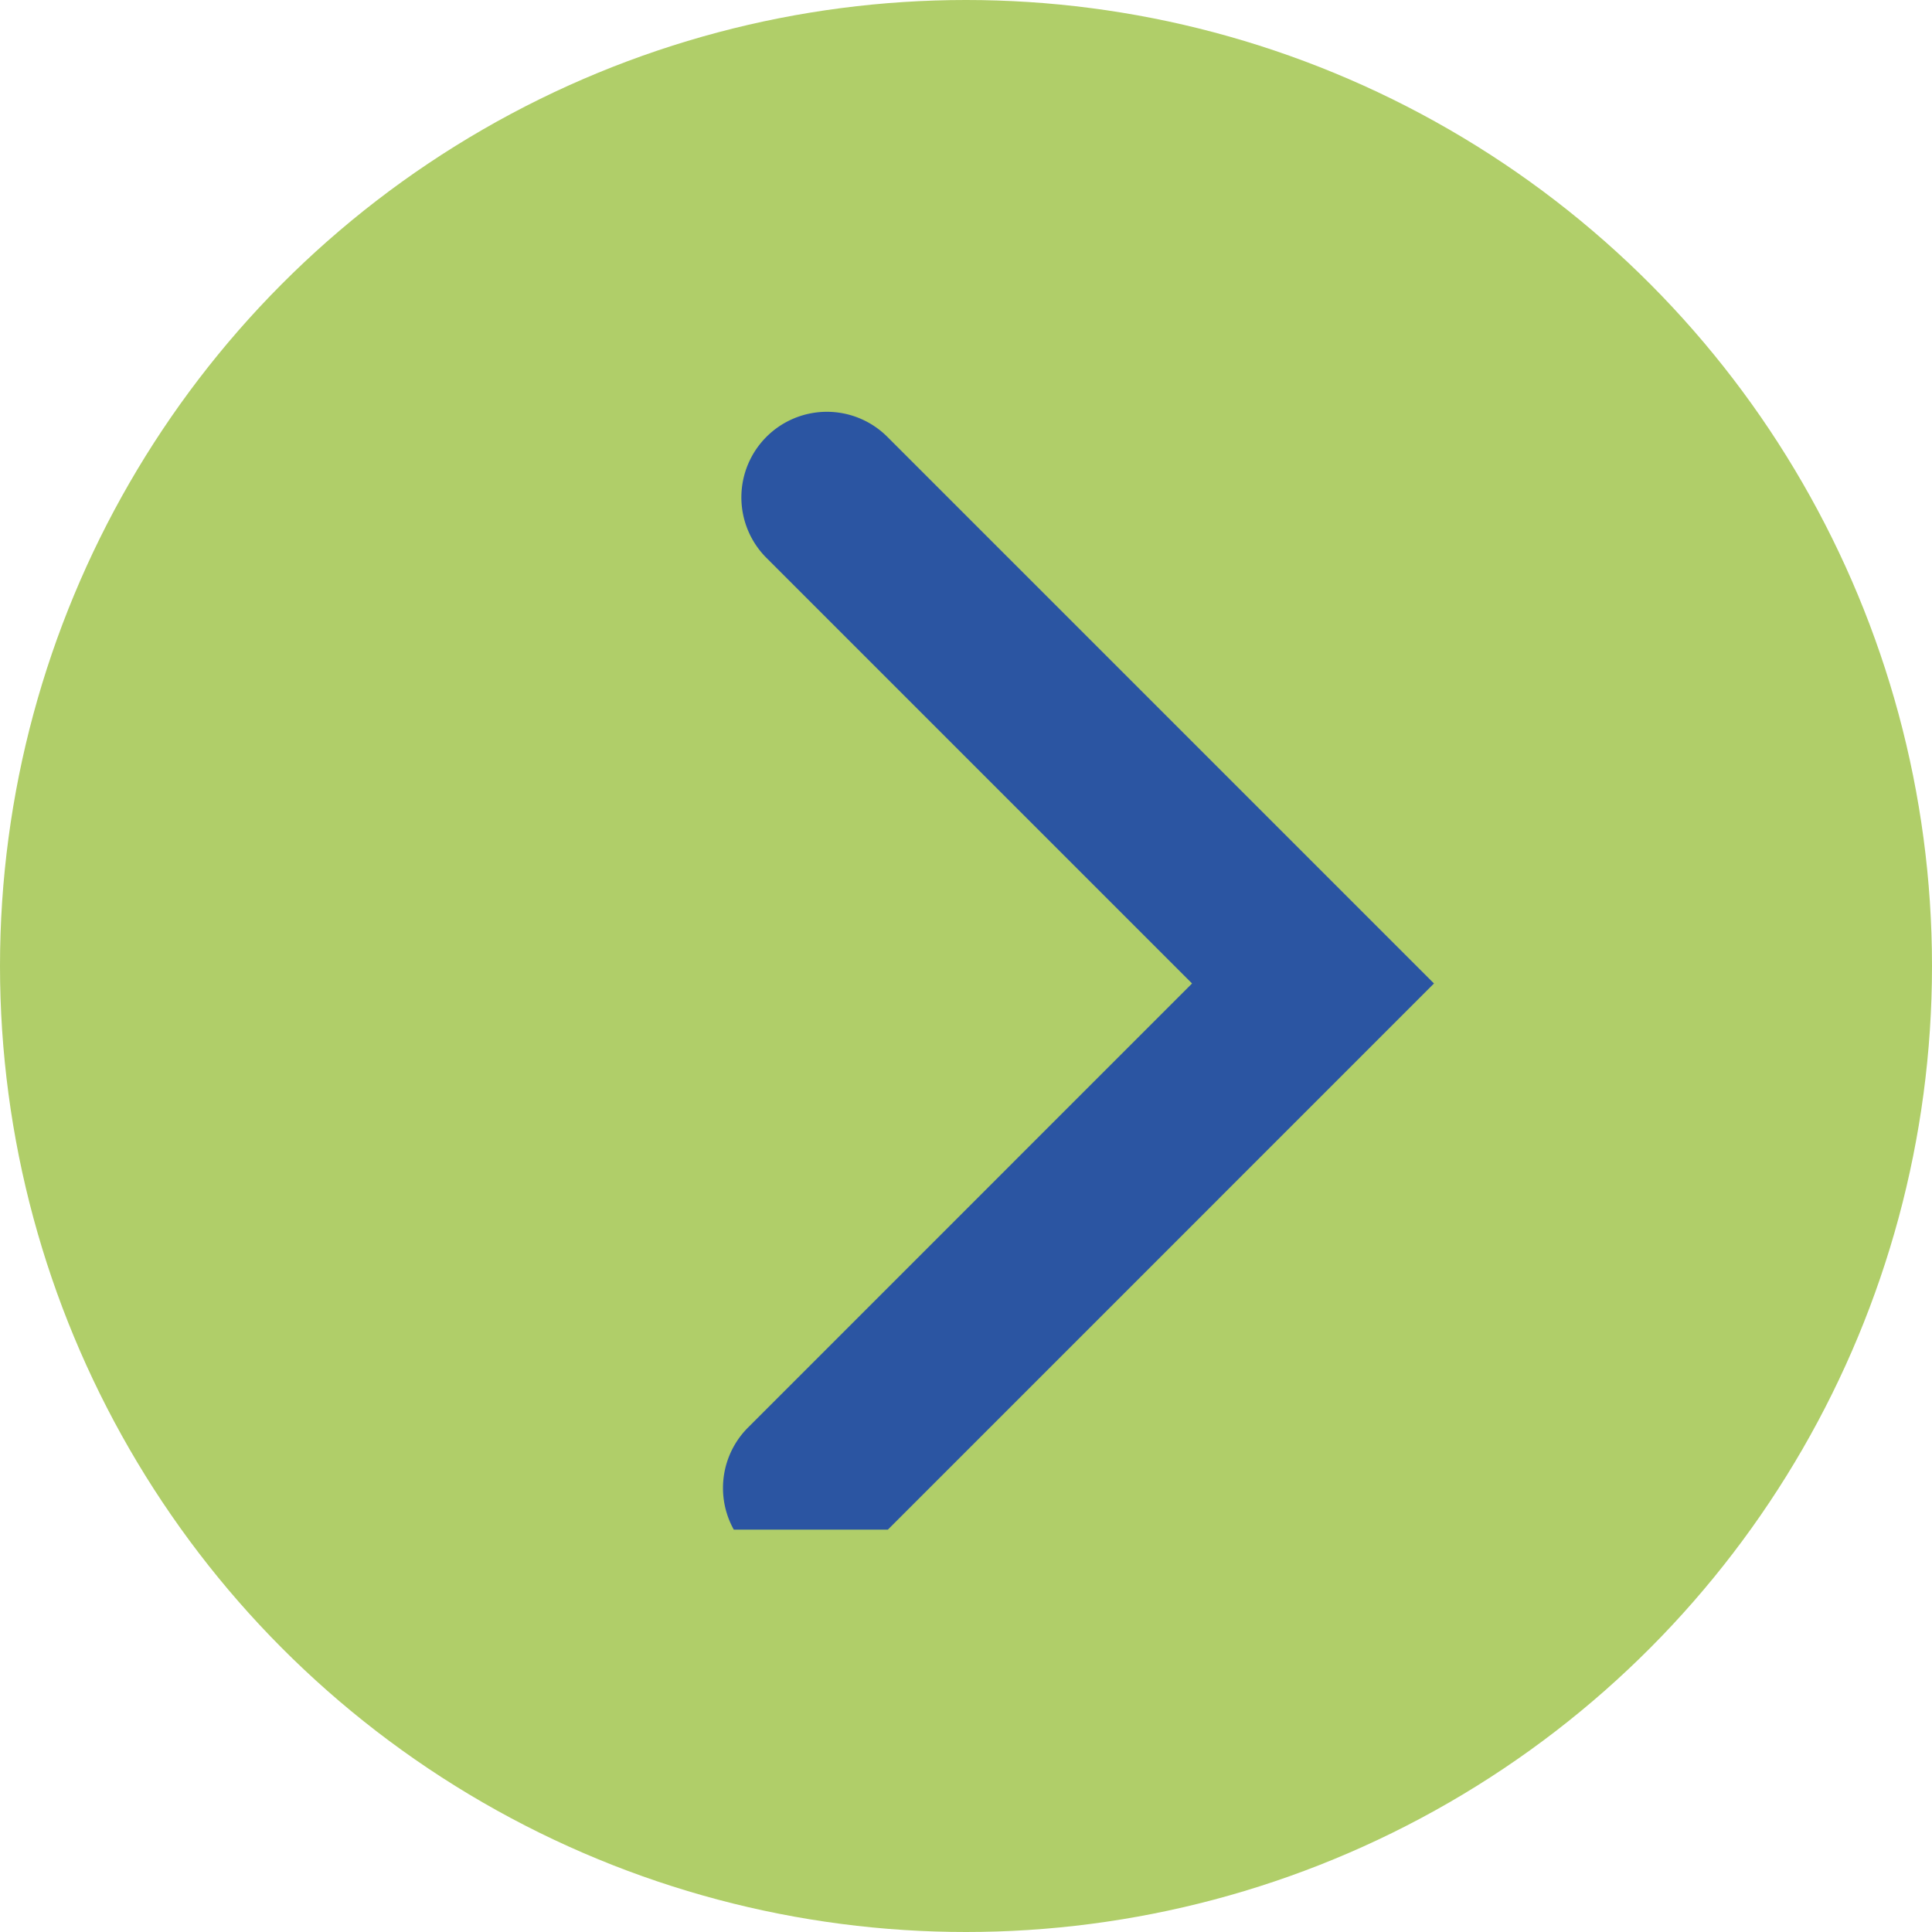
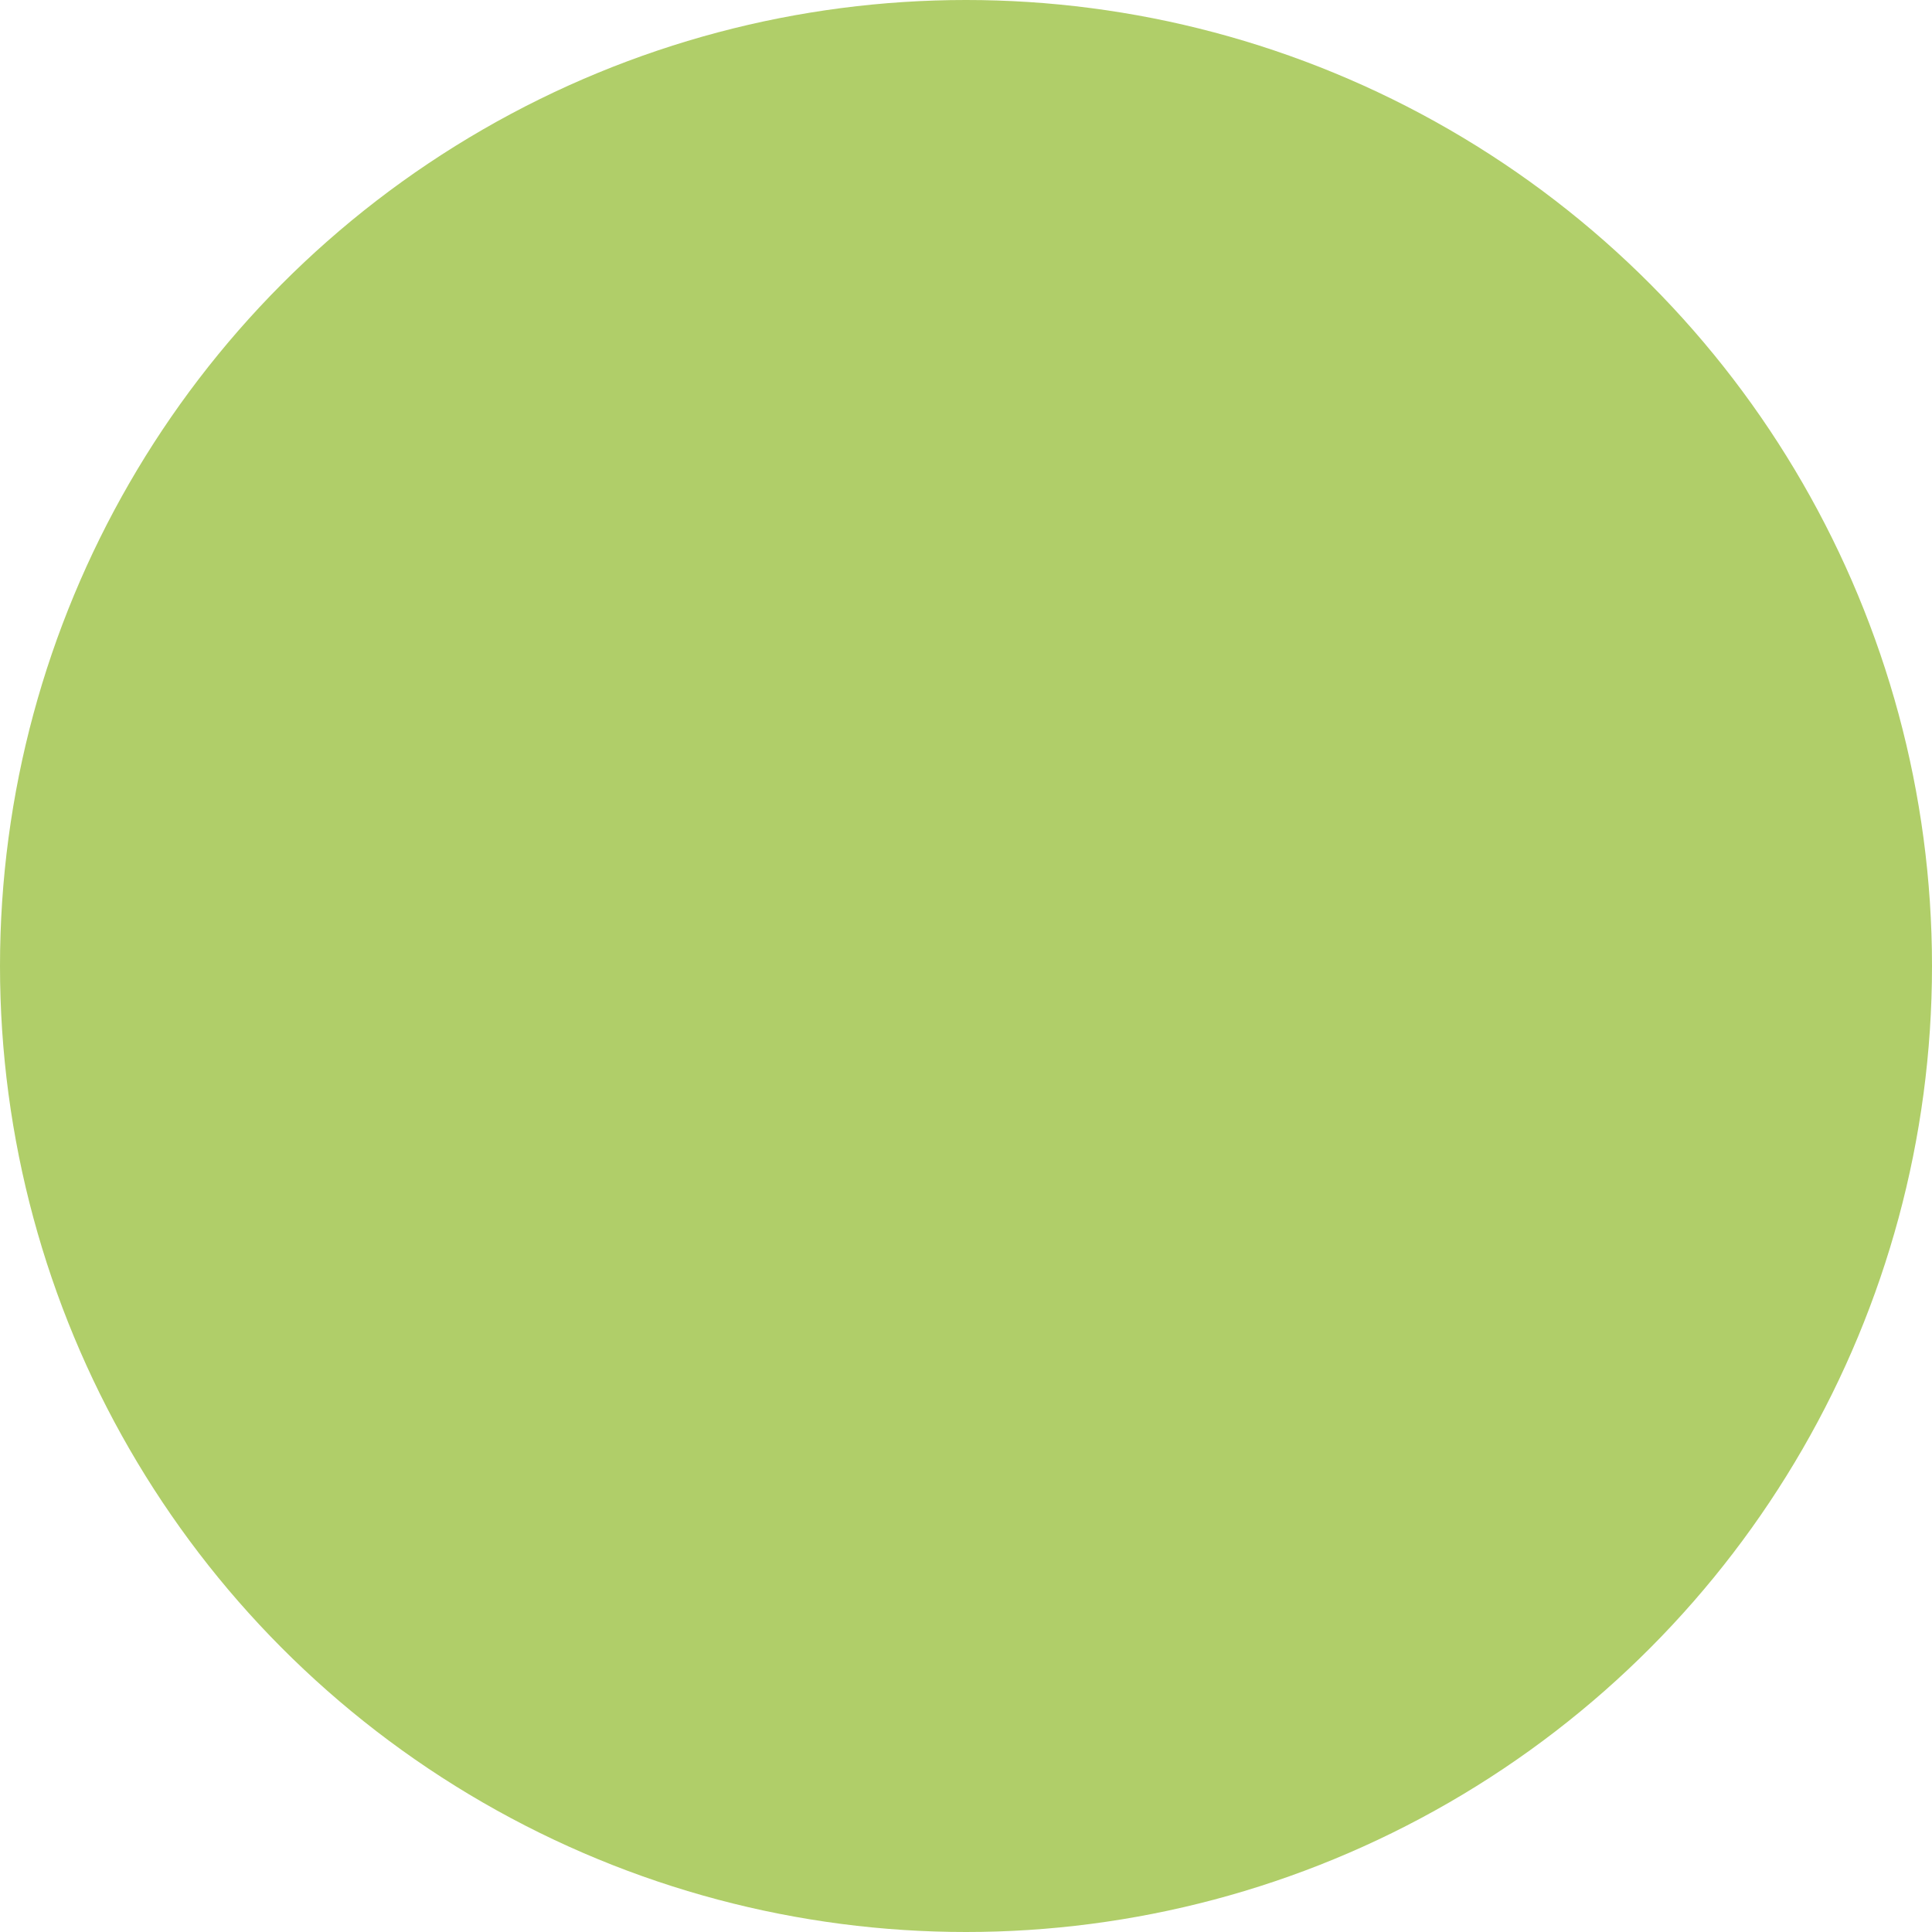
<svg xmlns="http://www.w3.org/2000/svg" width="44" height="44" viewBox="0 0 44 44">
  <defs>
    <clipPath id="clip-path">
-       <rect id="Rectangle_14335" data-name="Rectangle 14335" width="16.193" height="26.458" transform="translate(0 1)" fill="#2b55a2" />
-     </clipPath>
+       </clipPath>
  </defs>
  <g id="Component_12_16" data-name="Component 12 – 16" transform="translate(44 44) rotate(180)">
    <g id="Group_29378" data-name="Group 29378">
      <circle id="Ellipse_884" data-name="Ellipse 884" cx="22" cy="22" r="22" fill="#b0ce69" />
    </g>
    <g id="Group_29380" data-name="Group 29380" transform="translate(11.342 8.164)" clip-path="url(#clip-path)">
-       <path id="Path_43035" data-name="Path 43035" d="M15.622.57h0a1.948,1.948,0,0,0-2.755,0L0,13.438,12.449,25.887a1.947,1.947,0,0,0,2.754,0h0a1.949,1.949,0,0,0,0-2.756L5.51,13.438,15.622,3.325a1.948,1.948,0,0,0,0-2.755" transform="translate(0 0)" fill="#2b55a2" />
-     </g>
+       </g>
  </g>
</svg>